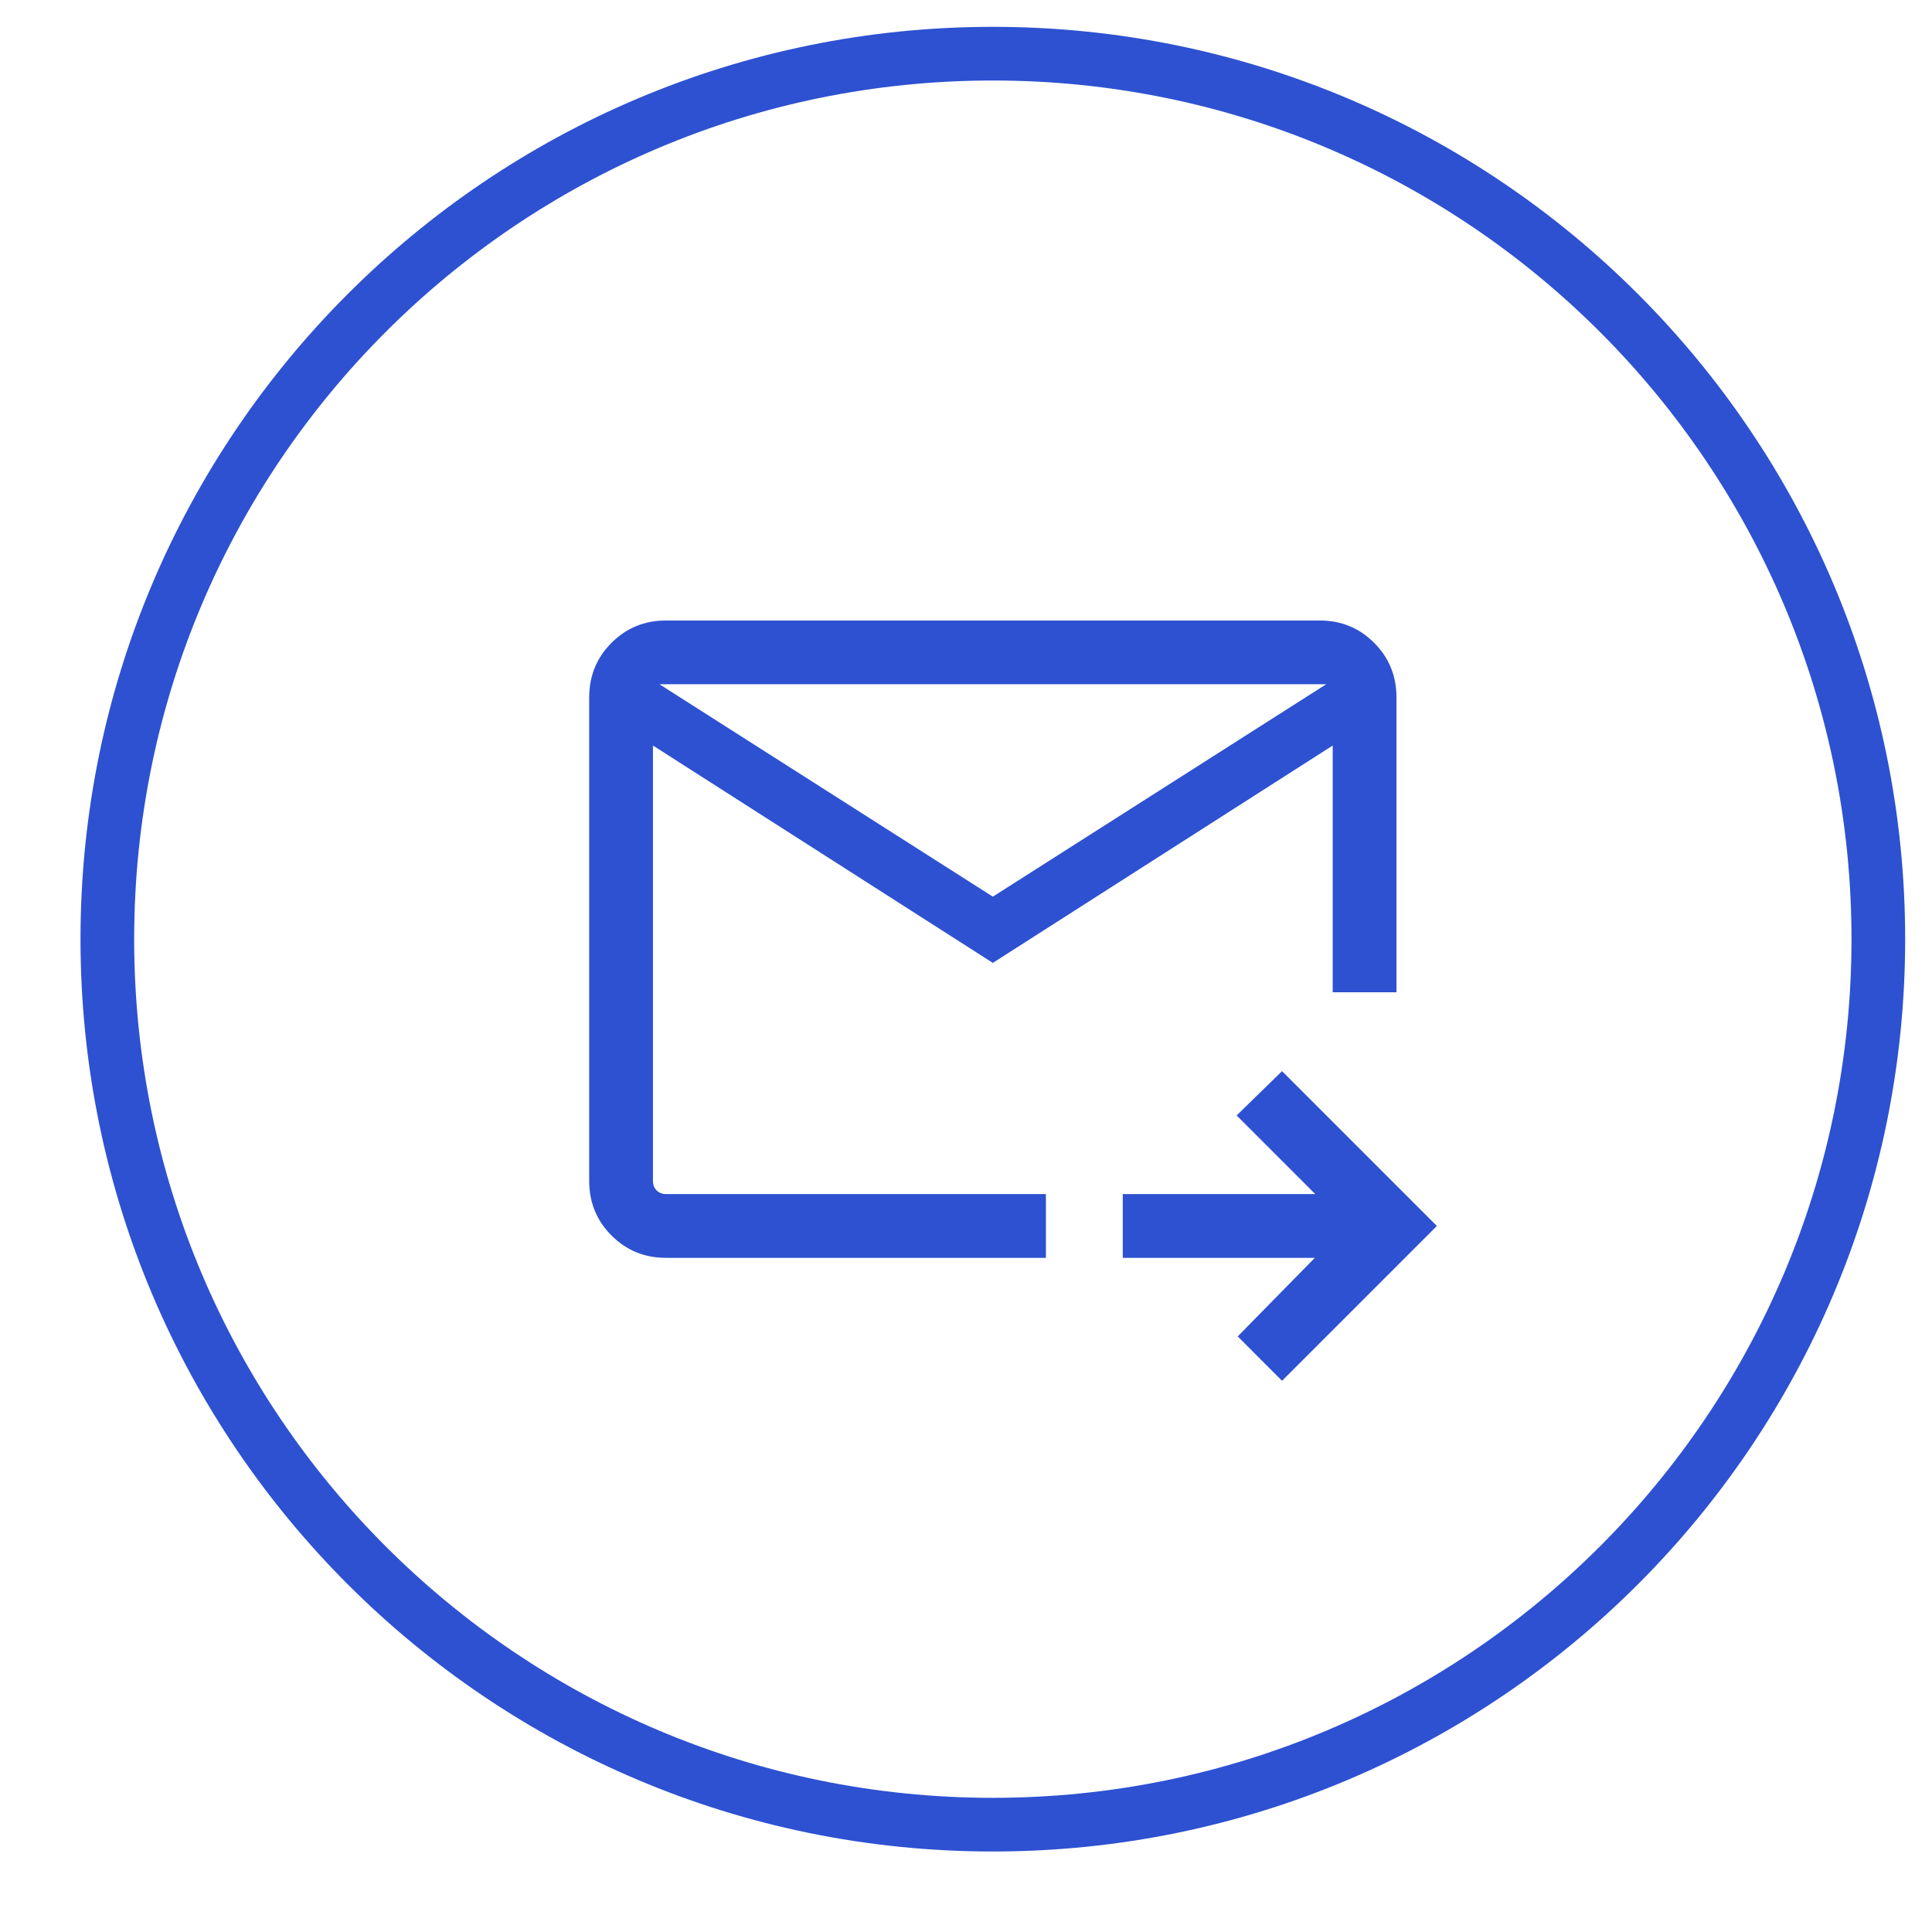
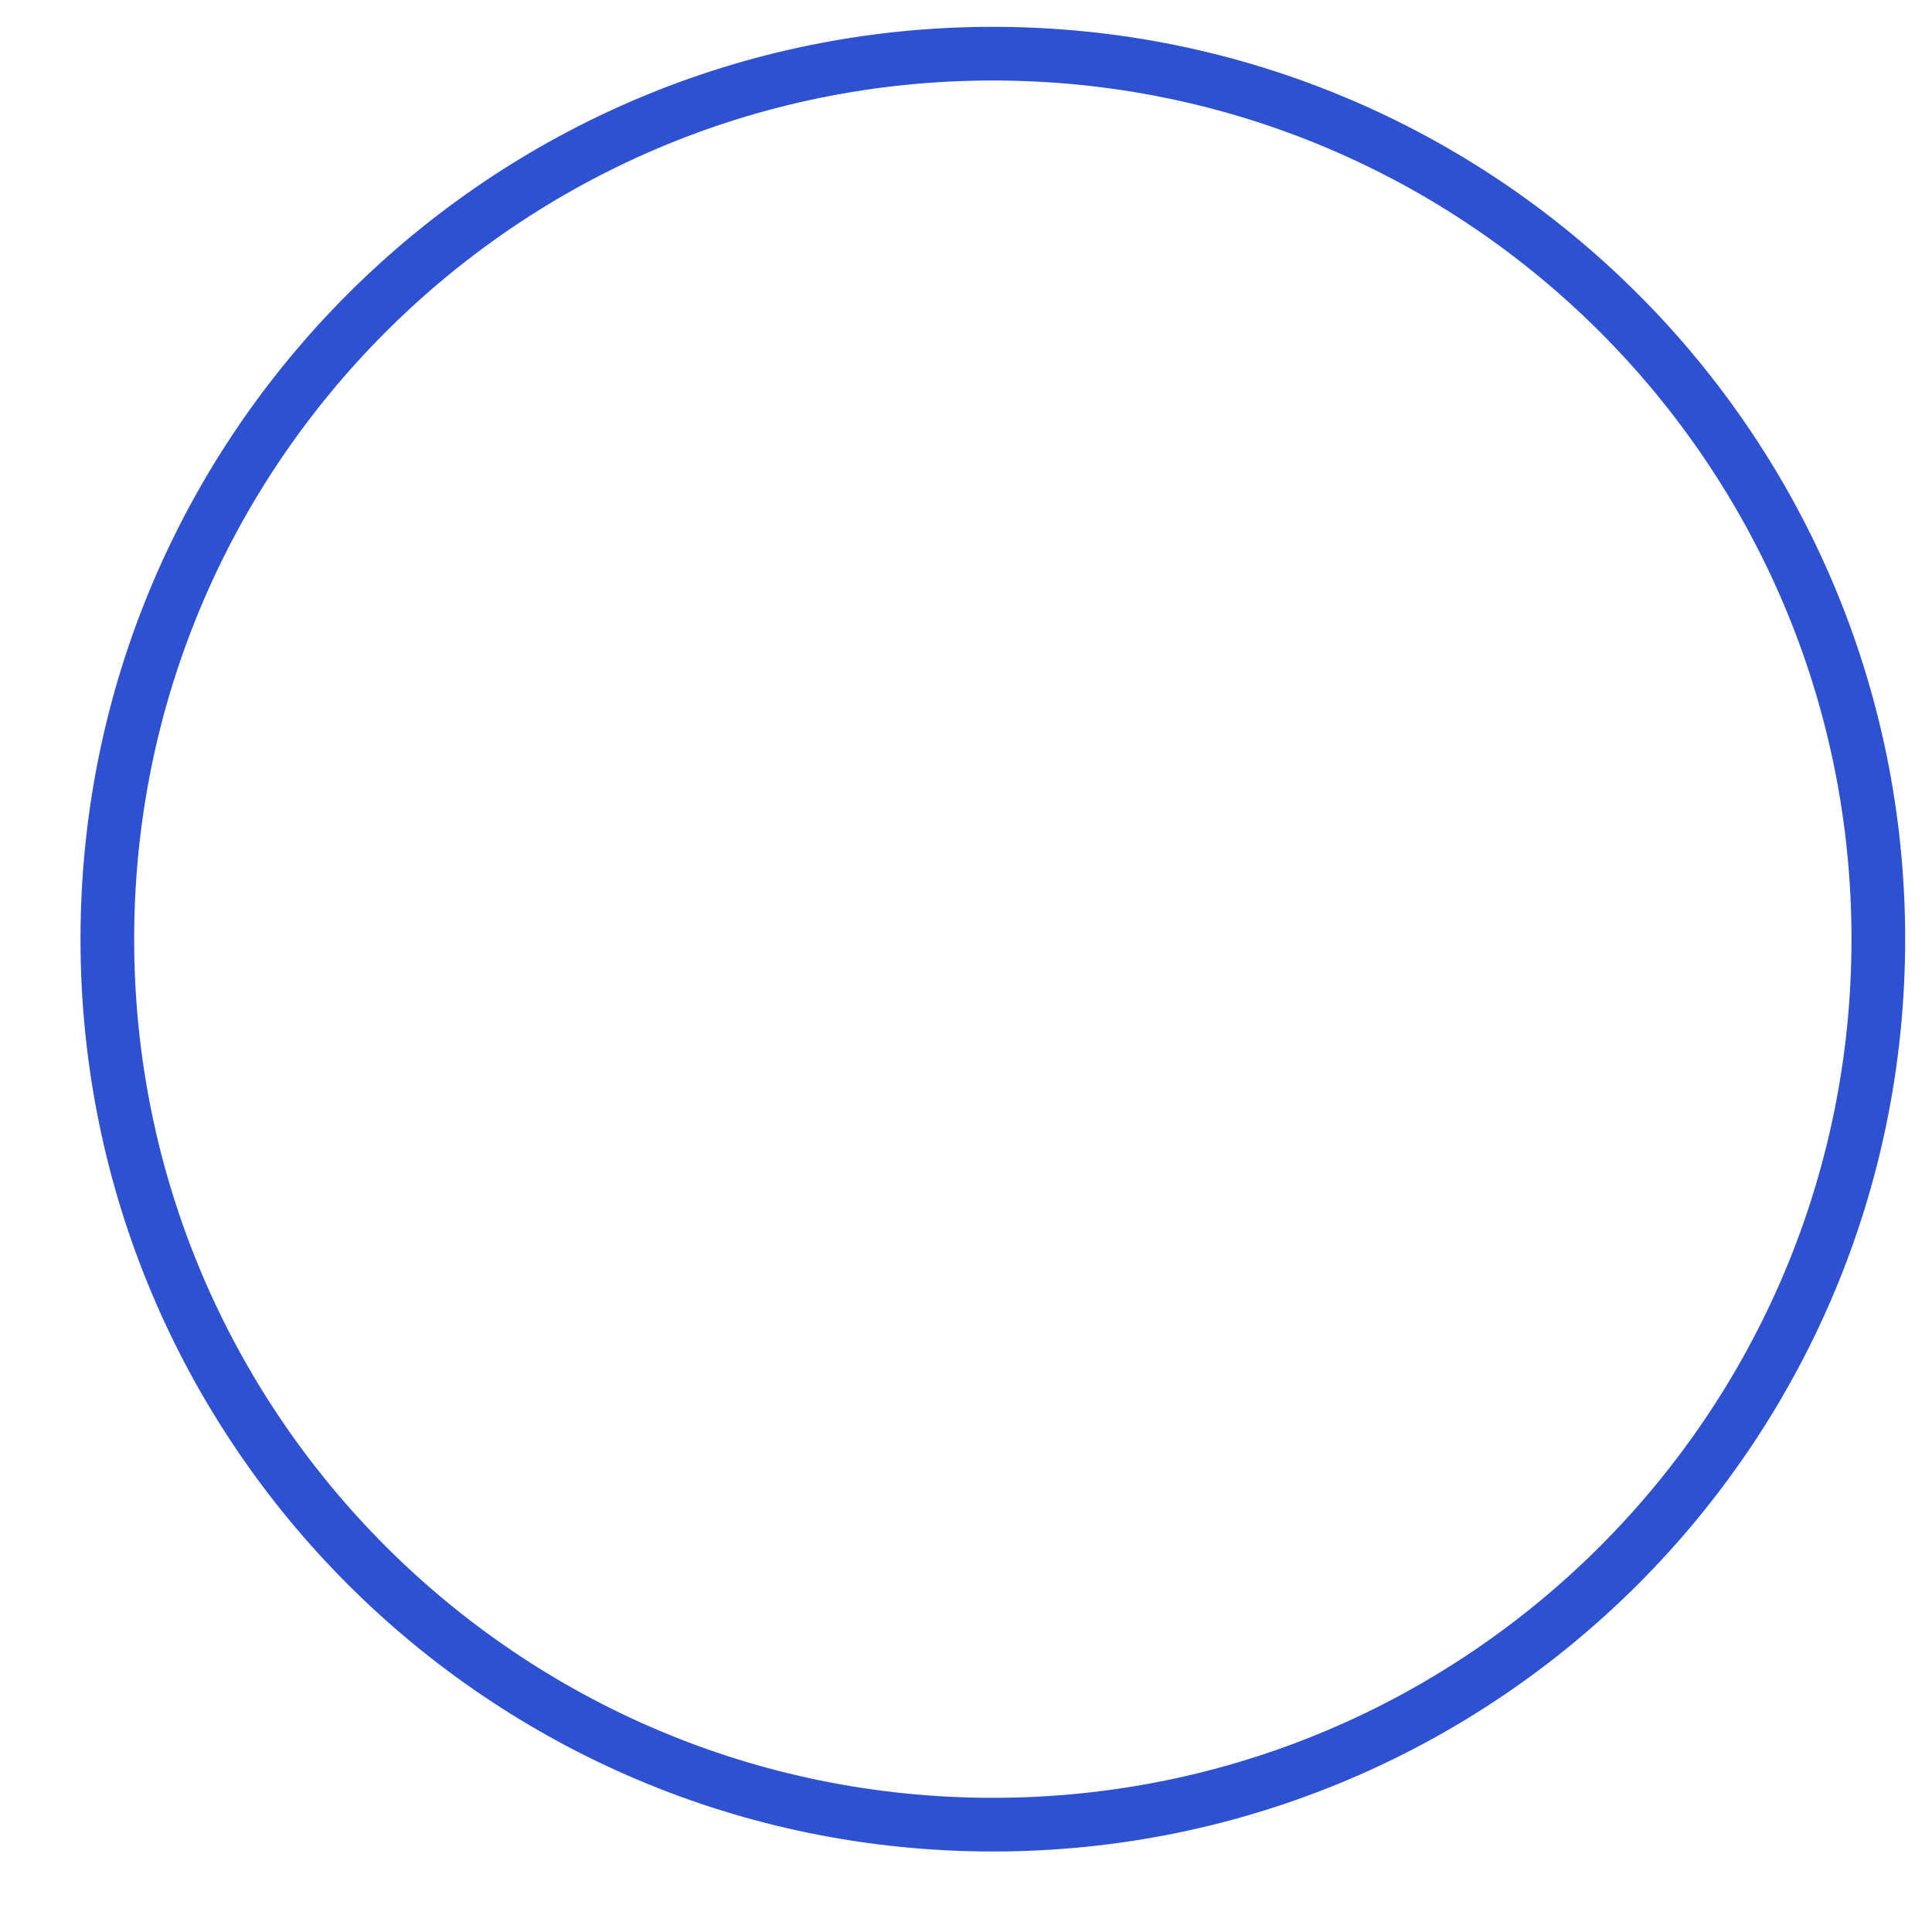
<svg xmlns="http://www.w3.org/2000/svg" width="36" height="36" viewBox="0 0 36 36" fill="none">
  <path d="M18.5 34C27.613 34 35 26.613 35 17.5C35 8.387 27.613 1 18.5 1C9.387 1 2 8.387 2 17.5C2 26.613 9.387 34 18.5 34Z" stroke="#2D51D1" />
  <mask id="mask0_325_1156" style="mask-type:alpha" maskUnits="userSpaceOnUse" x="9" y="8" width="19" height="19">
-     <rect x="9" y="8" width="19" height="19" fill="#D9D9D9" />
-   </mask>
+     </mask>
  <g mask="url(#mask0_325_1156)">
-     <path d="M18.5 17.942L12.167 13.892V22.006C12.167 22.077 12.189 22.136 12.235 22.181C12.281 22.227 12.339 22.25 12.41 22.25H19.489V23.438H12.41C12.01 23.438 11.672 23.299 11.395 23.022C11.118 22.745 10.979 22.406 10.979 22.006V12.994C10.979 12.594 11.118 12.255 11.395 11.978C11.672 11.701 12.01 11.562 12.41 11.562H24.59C24.99 11.562 25.328 11.701 25.605 11.978C25.882 12.255 26.021 12.594 26.021 12.994V18.49H24.833V13.892L18.5 17.942ZM18.5 16.708L24.712 12.75H12.288L18.5 16.708ZM23.889 25.729L23.063 24.902L24.5 23.438H20.921V22.25H24.508L23.043 20.785L23.889 19.959L26.774 22.844L23.889 25.729ZM12.167 13.892V22.912V18.49V18.587V12.75V13.892Z" fill="#2D51D1" />
-   </g>
+     </g>
</svg>